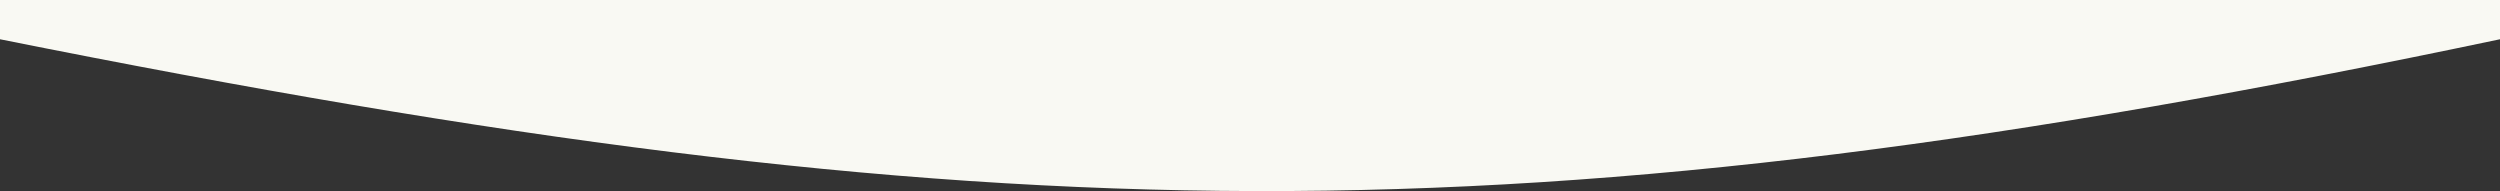
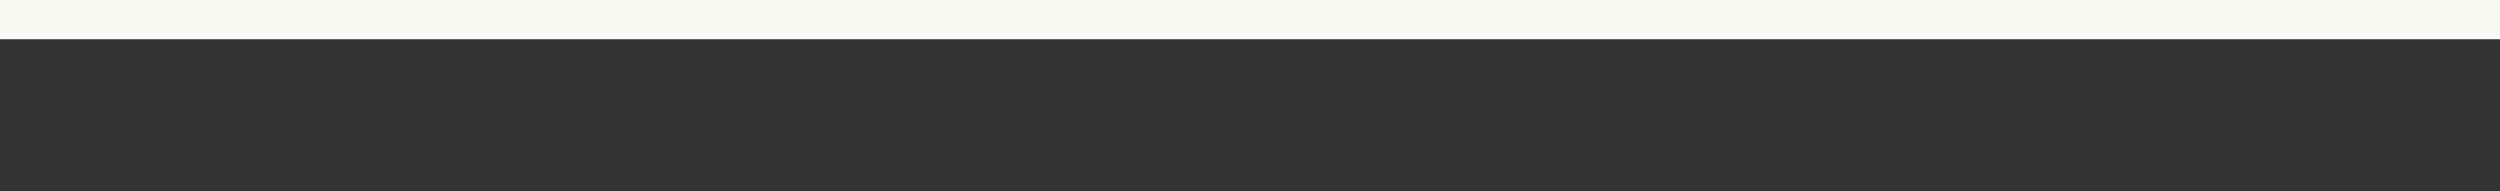
<svg xmlns="http://www.w3.org/2000/svg" id="_レイヤー_2" viewBox="0 0 595.51 45.52">
  <rect x="0" y="0" width="595.51" height="45.52" fill="#333333" stroke="none" />
  <defs>
    <style>.cls-1{fill:#f9f9f3;stroke-width:0px;}</style>
  </defs>
  <g id="A">
-     <path class="cls-1" d="m595.51,9.35V0H0v9.35c236.44,47.37,362.37,49.07,595.51,0Z" />
+     <path class="cls-1" d="m595.51,9.35V0H0v9.35Z" />
  </g>
</svg>